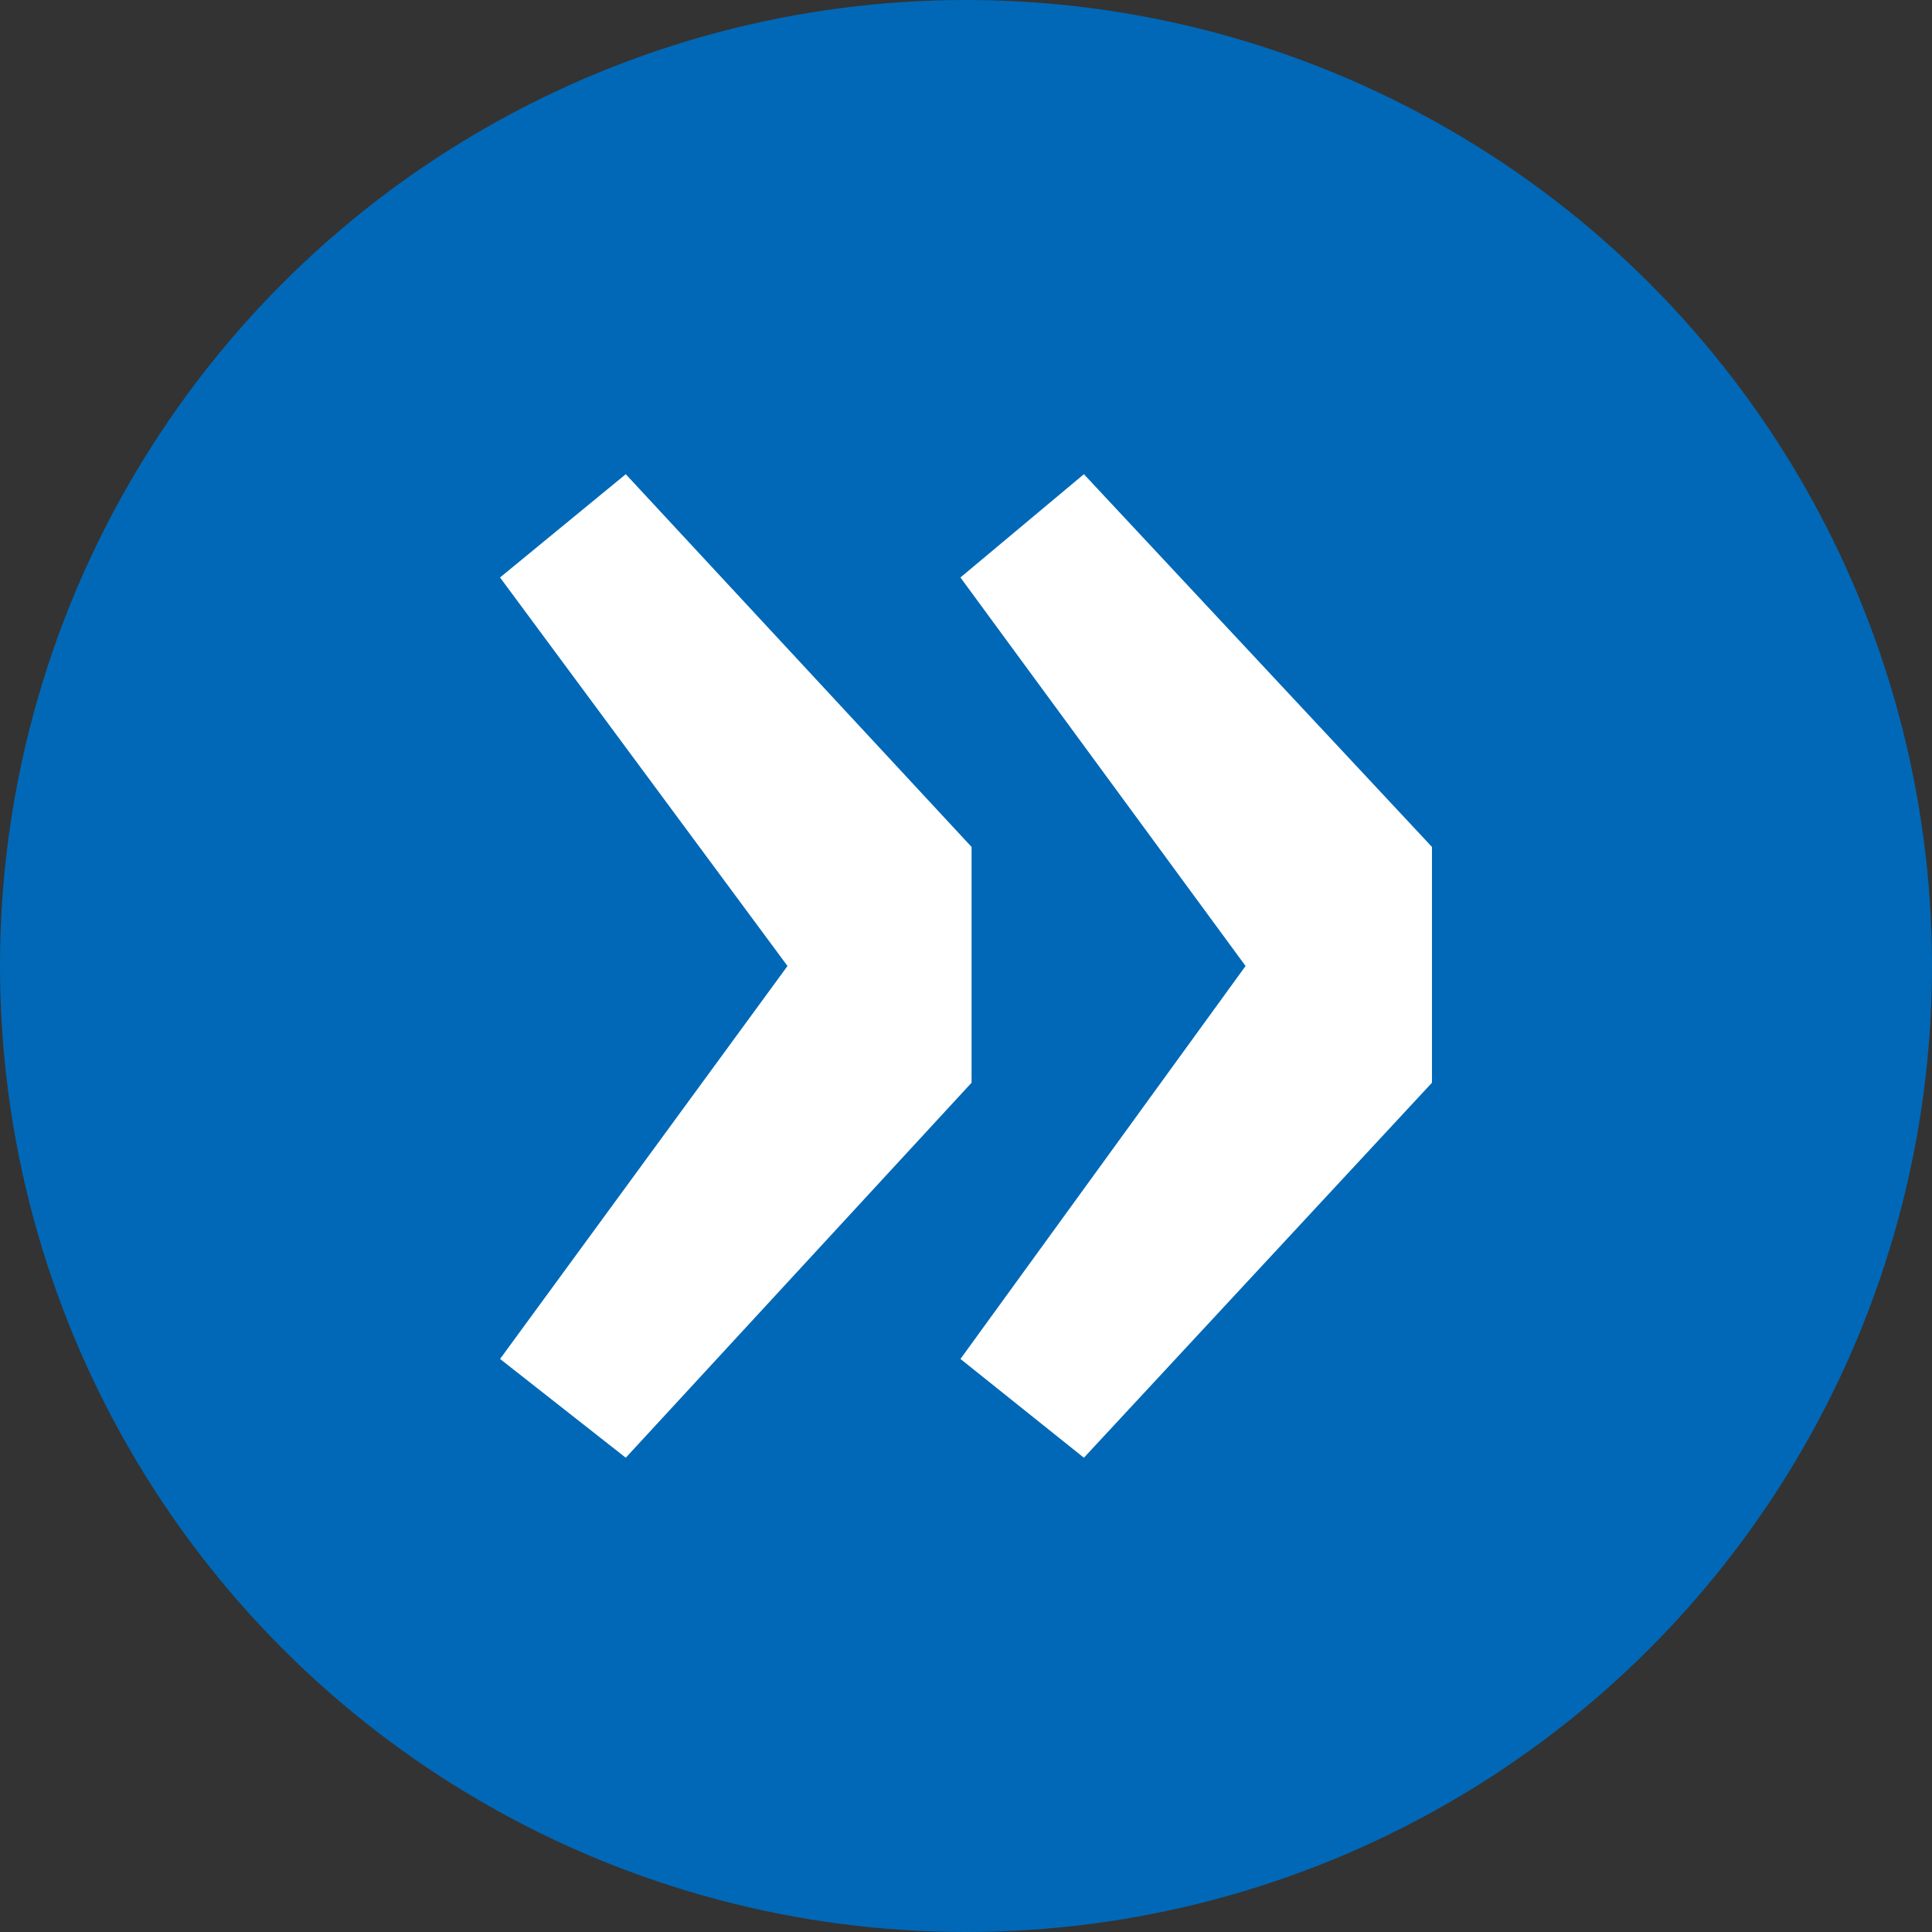
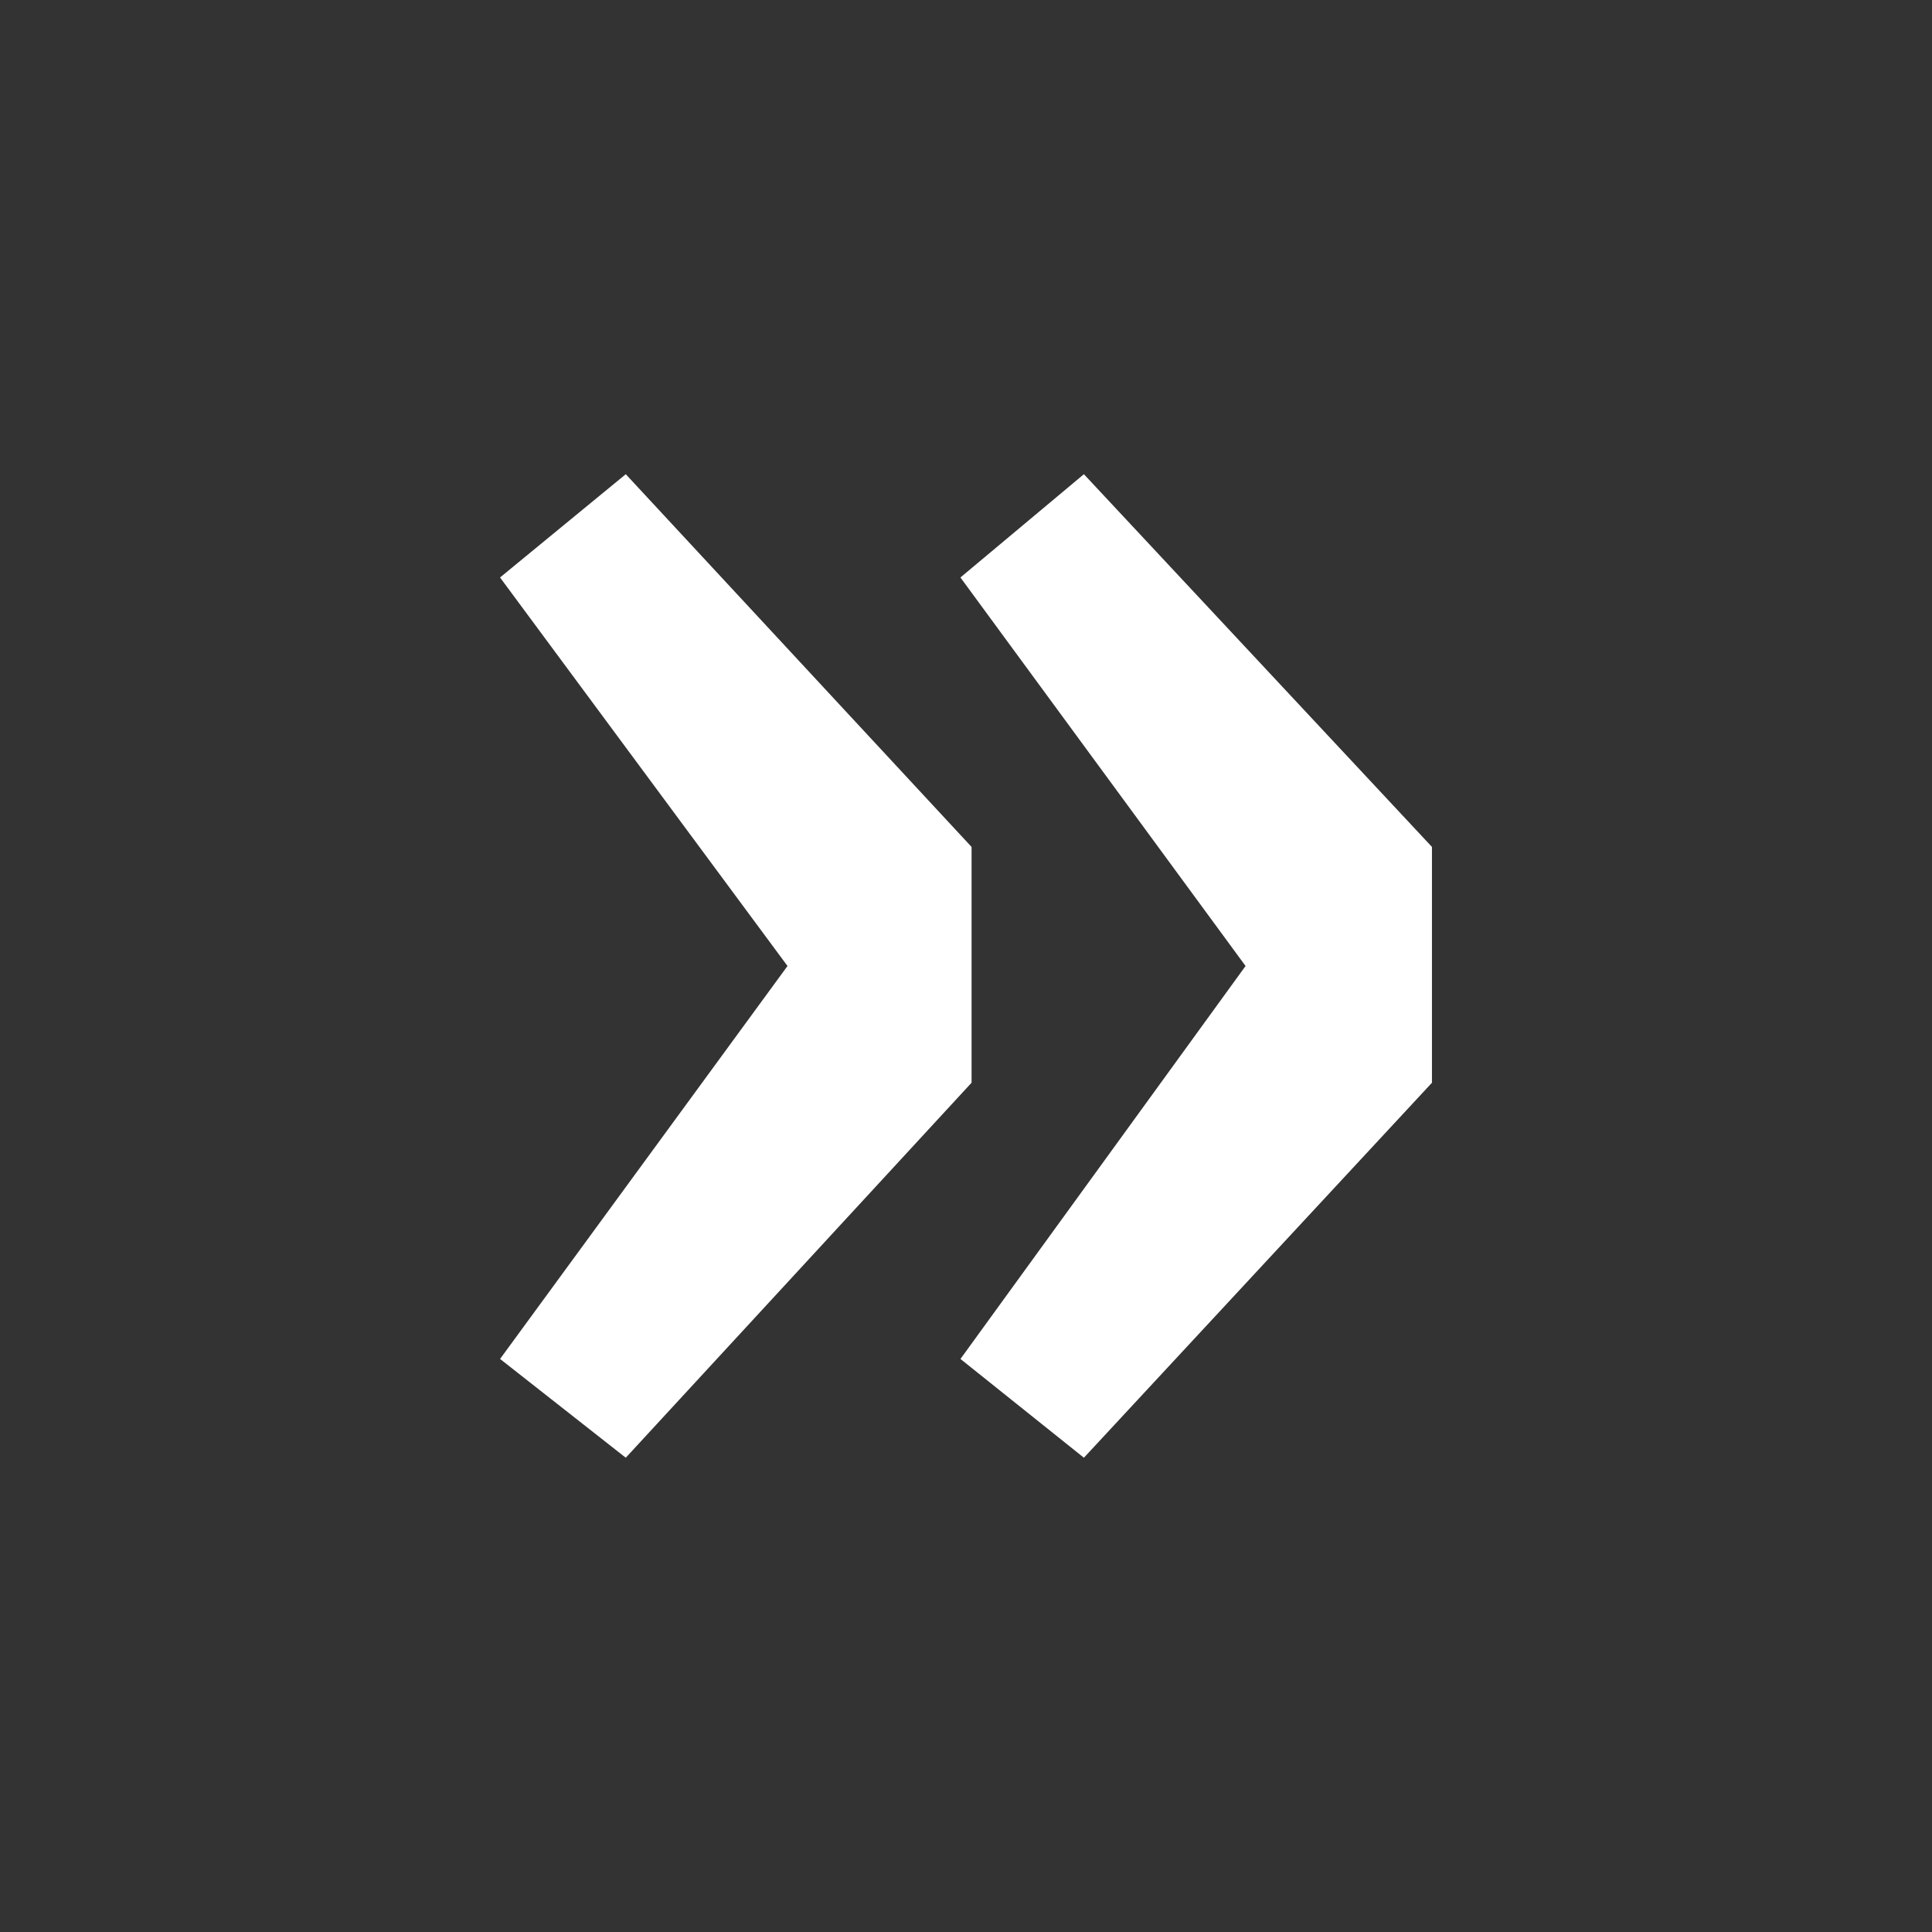
<svg xmlns="http://www.w3.org/2000/svg" id="b" width="28.12" height="28.12" viewBox="0 0 28.12 28.12">
  <rect x="0" y="0" width="28.12" height="28.12" fill="#333333" stroke="none" />
  <g id="c">
-     <circle cx="14.06" cy="14.06" r="14.06" fill="#0068b7" />
    <path d="M7.278,19.78l4.184-5.72-4.184-5.655,1.83-1.503,5.033,5.425v3.432l-5.033,5.458-1.83-1.438ZM13.979,19.78l4.15-5.72-4.15-5.655,1.797-1.503,5.066,5.425v3.432l-5.066,5.458-1.797-1.438Z" fill="#fff" />
  </g>
</svg>